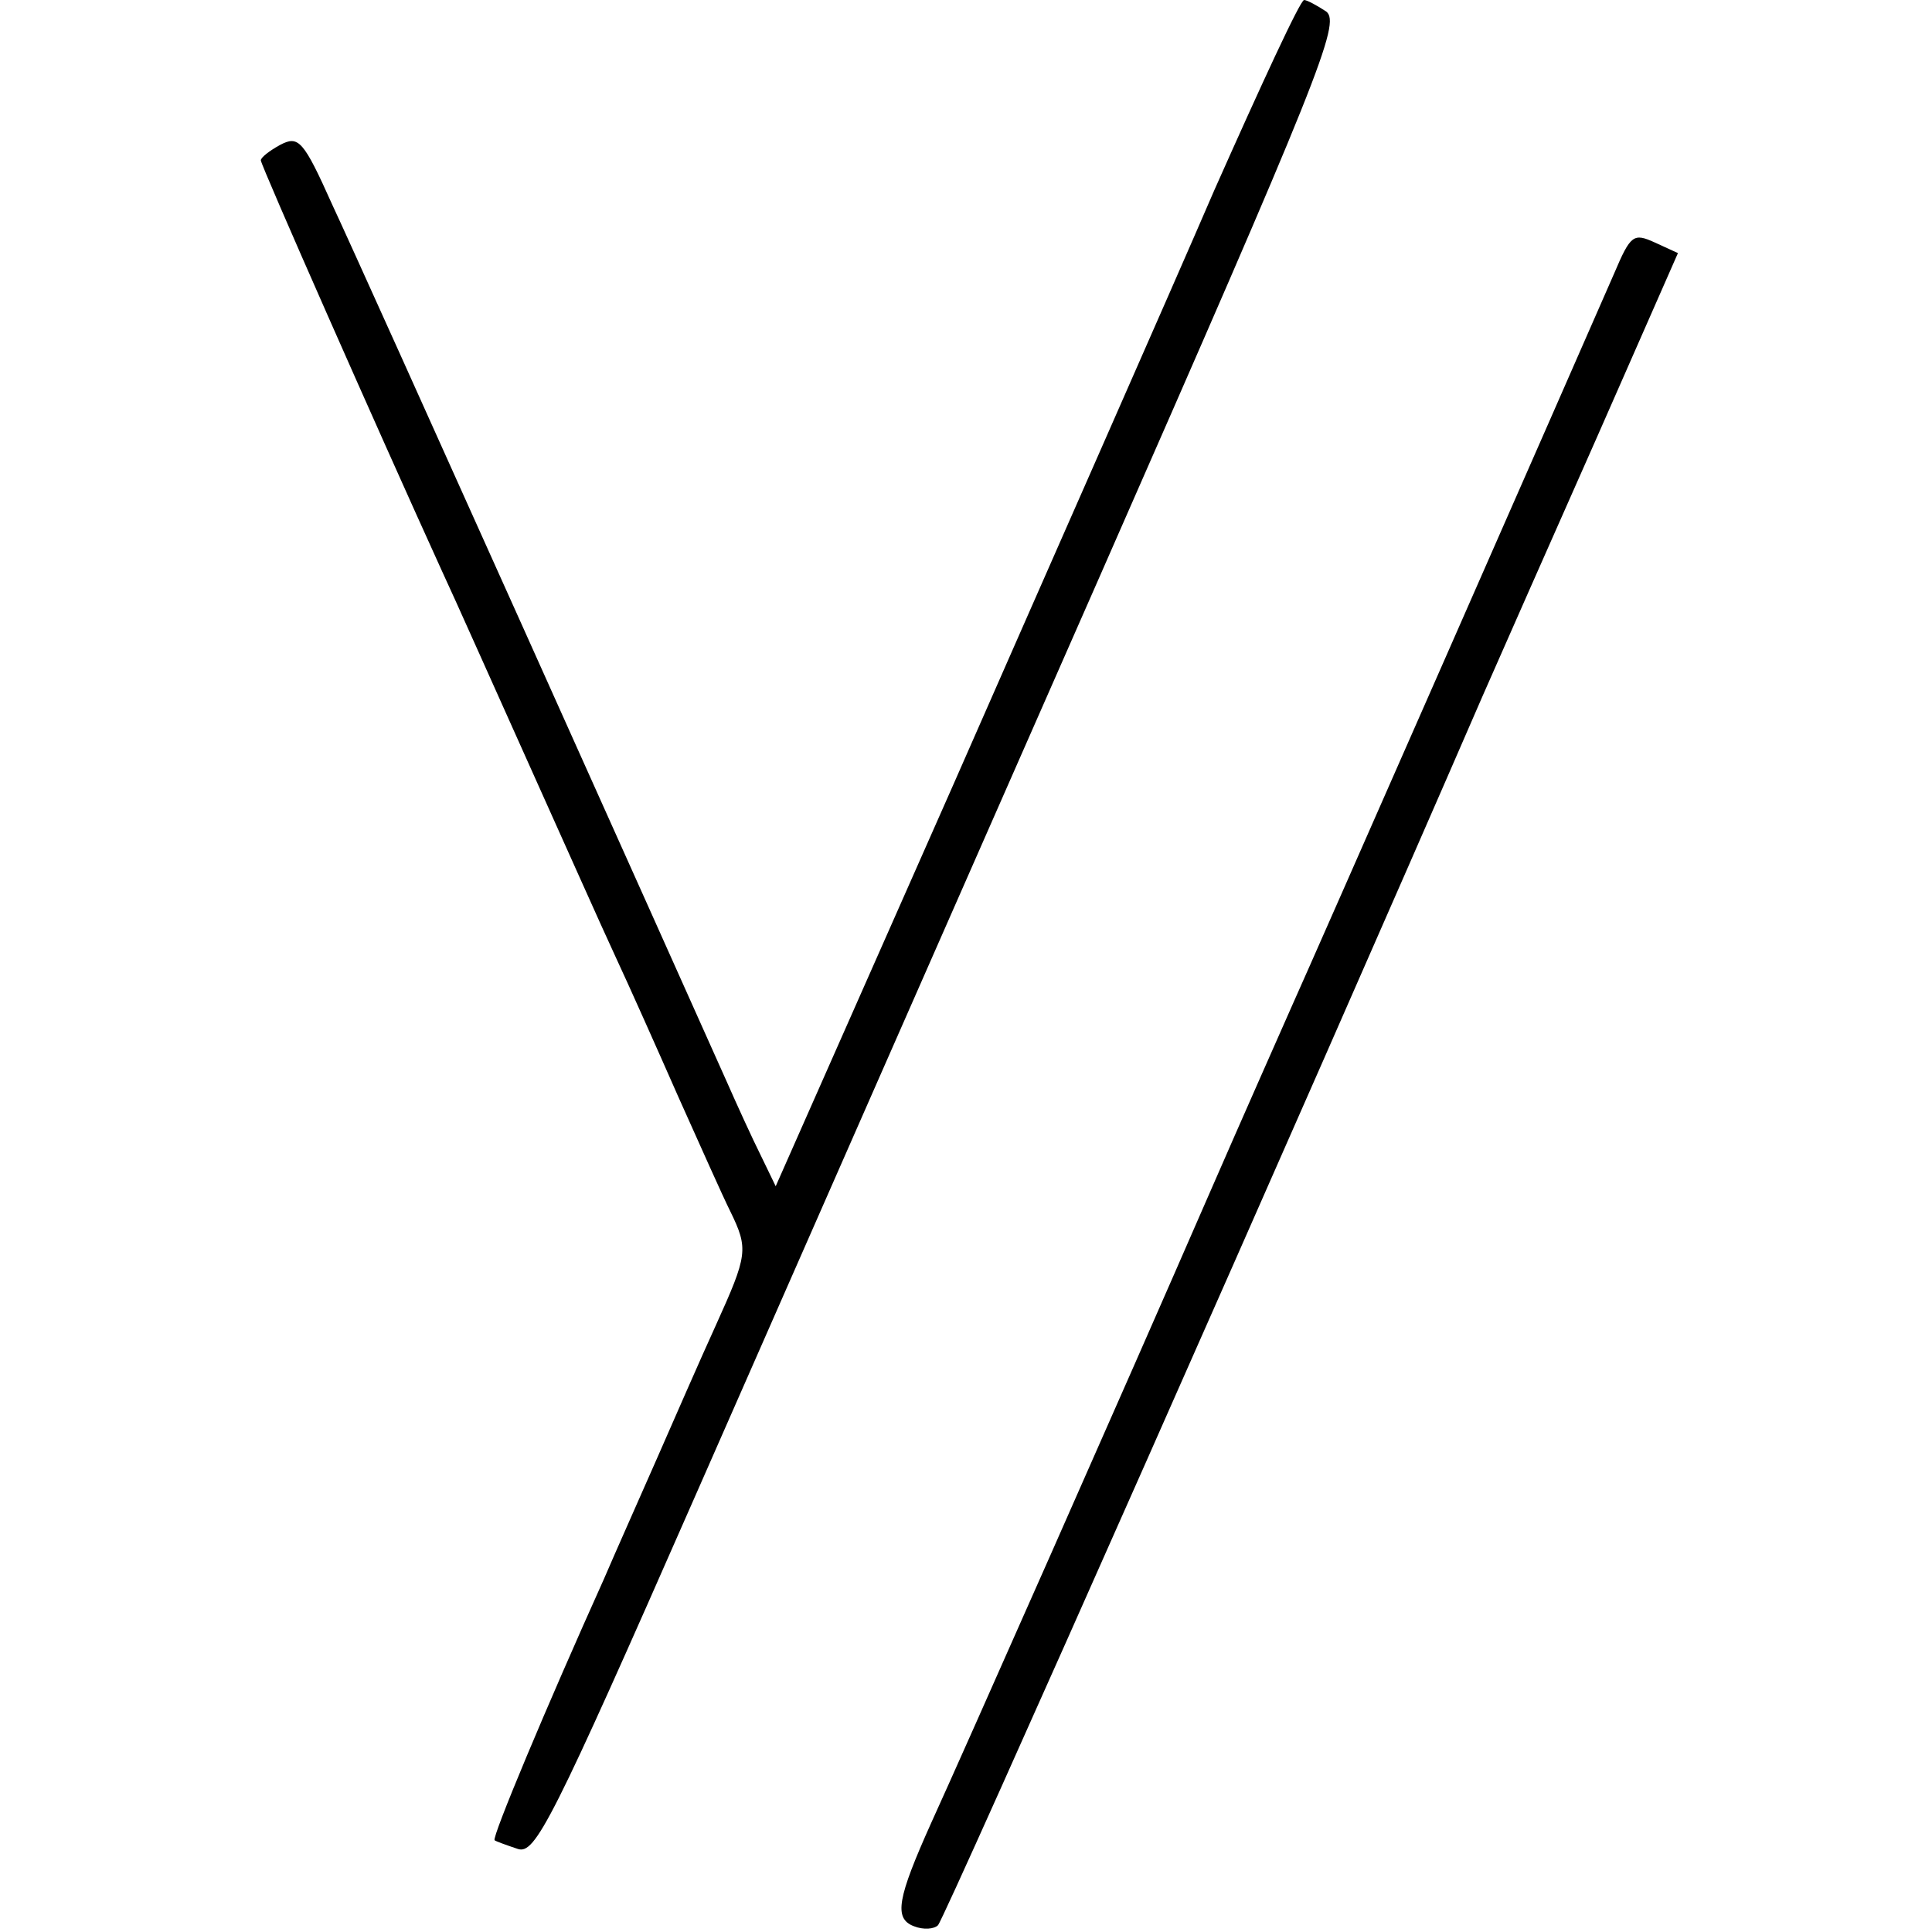
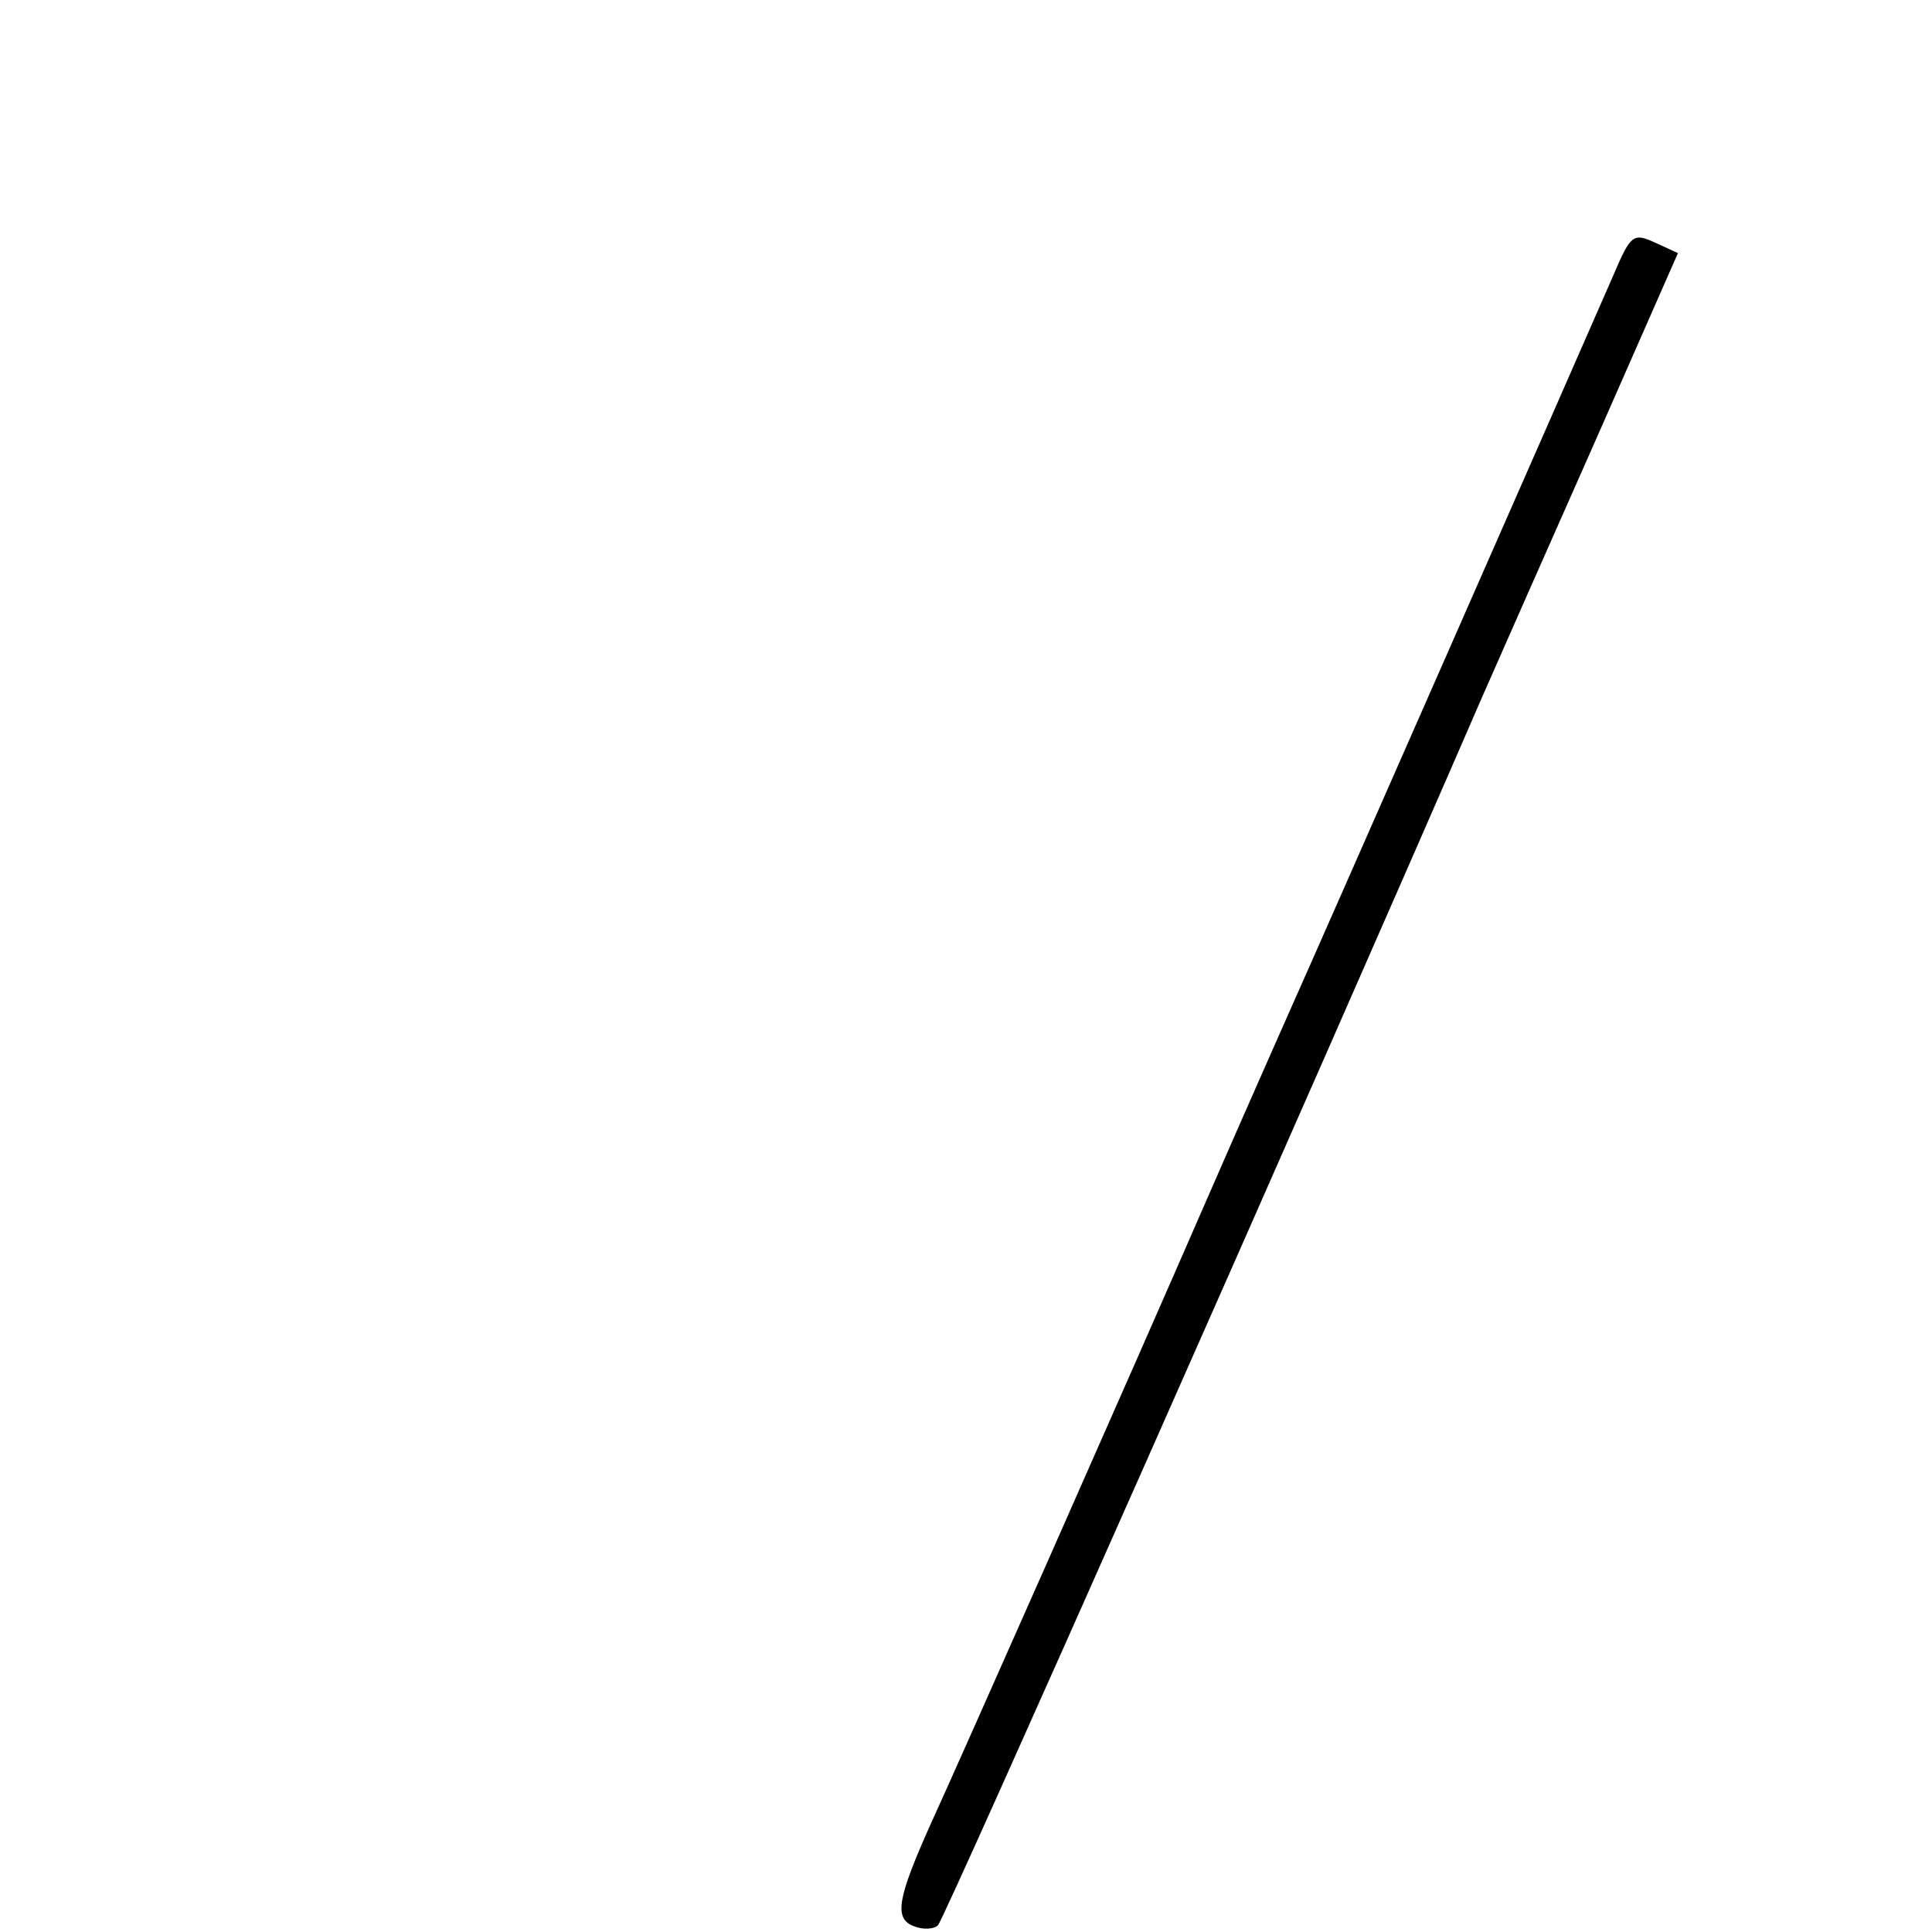
<svg xmlns="http://www.w3.org/2000/svg" version="1.0" width="200pt" height="200pt" viewBox="0 0 200 200" preserveAspectRatio="xMidYMid meet">
  <g transform="translate(0,200) scale(0.1,-0.1)" fill="#000000" stroke="none">
-     <path d="M1257 1803 c-47 -109 -169 -385 -270 -615 l-184 -416 -15 31 c-9 18 -25 53 -36 78 -50 112 -377 841 -408 907 -30 67 -35 72 -54 62 -11 -6 -20 -13 -20 -16 0 -5 121 -279 187 -424 14 -30 54 -120 90 -200 36 -80 76 -170 90 -200 14 -30 43 -95 65 -145 22 -49 46 -103 54 -119 19 -39 18 -45 -15 -118 -16 -35 -43 -97 -61 -138 -18 -41 -43 -97 -55 -125 -59 -131 -116 -267 -113 -270 1 -1 12 -5 24 -9 18 -6 35 27 184 366 90 205 278 632 417 948 229 521 251 576 236 588 -9 6 -20 12 -23 12 -4 0 -45 -89 -93 -197z" />
    <path d="M1671 1717 c-41 -94 -314 -715 -333 -757 -11 -25 -51 -115 -88 -200 -84 -193 -254 -577 -286 -647 -35 -78 -39 -99 -18 -107 10 -4 21 -3 25 1 7 7 380 849 564 1273 18 41 71 161 118 267 l84 191 -24 11 c-22 10 -25 8 -42 -32z" />
  </g>
</svg>